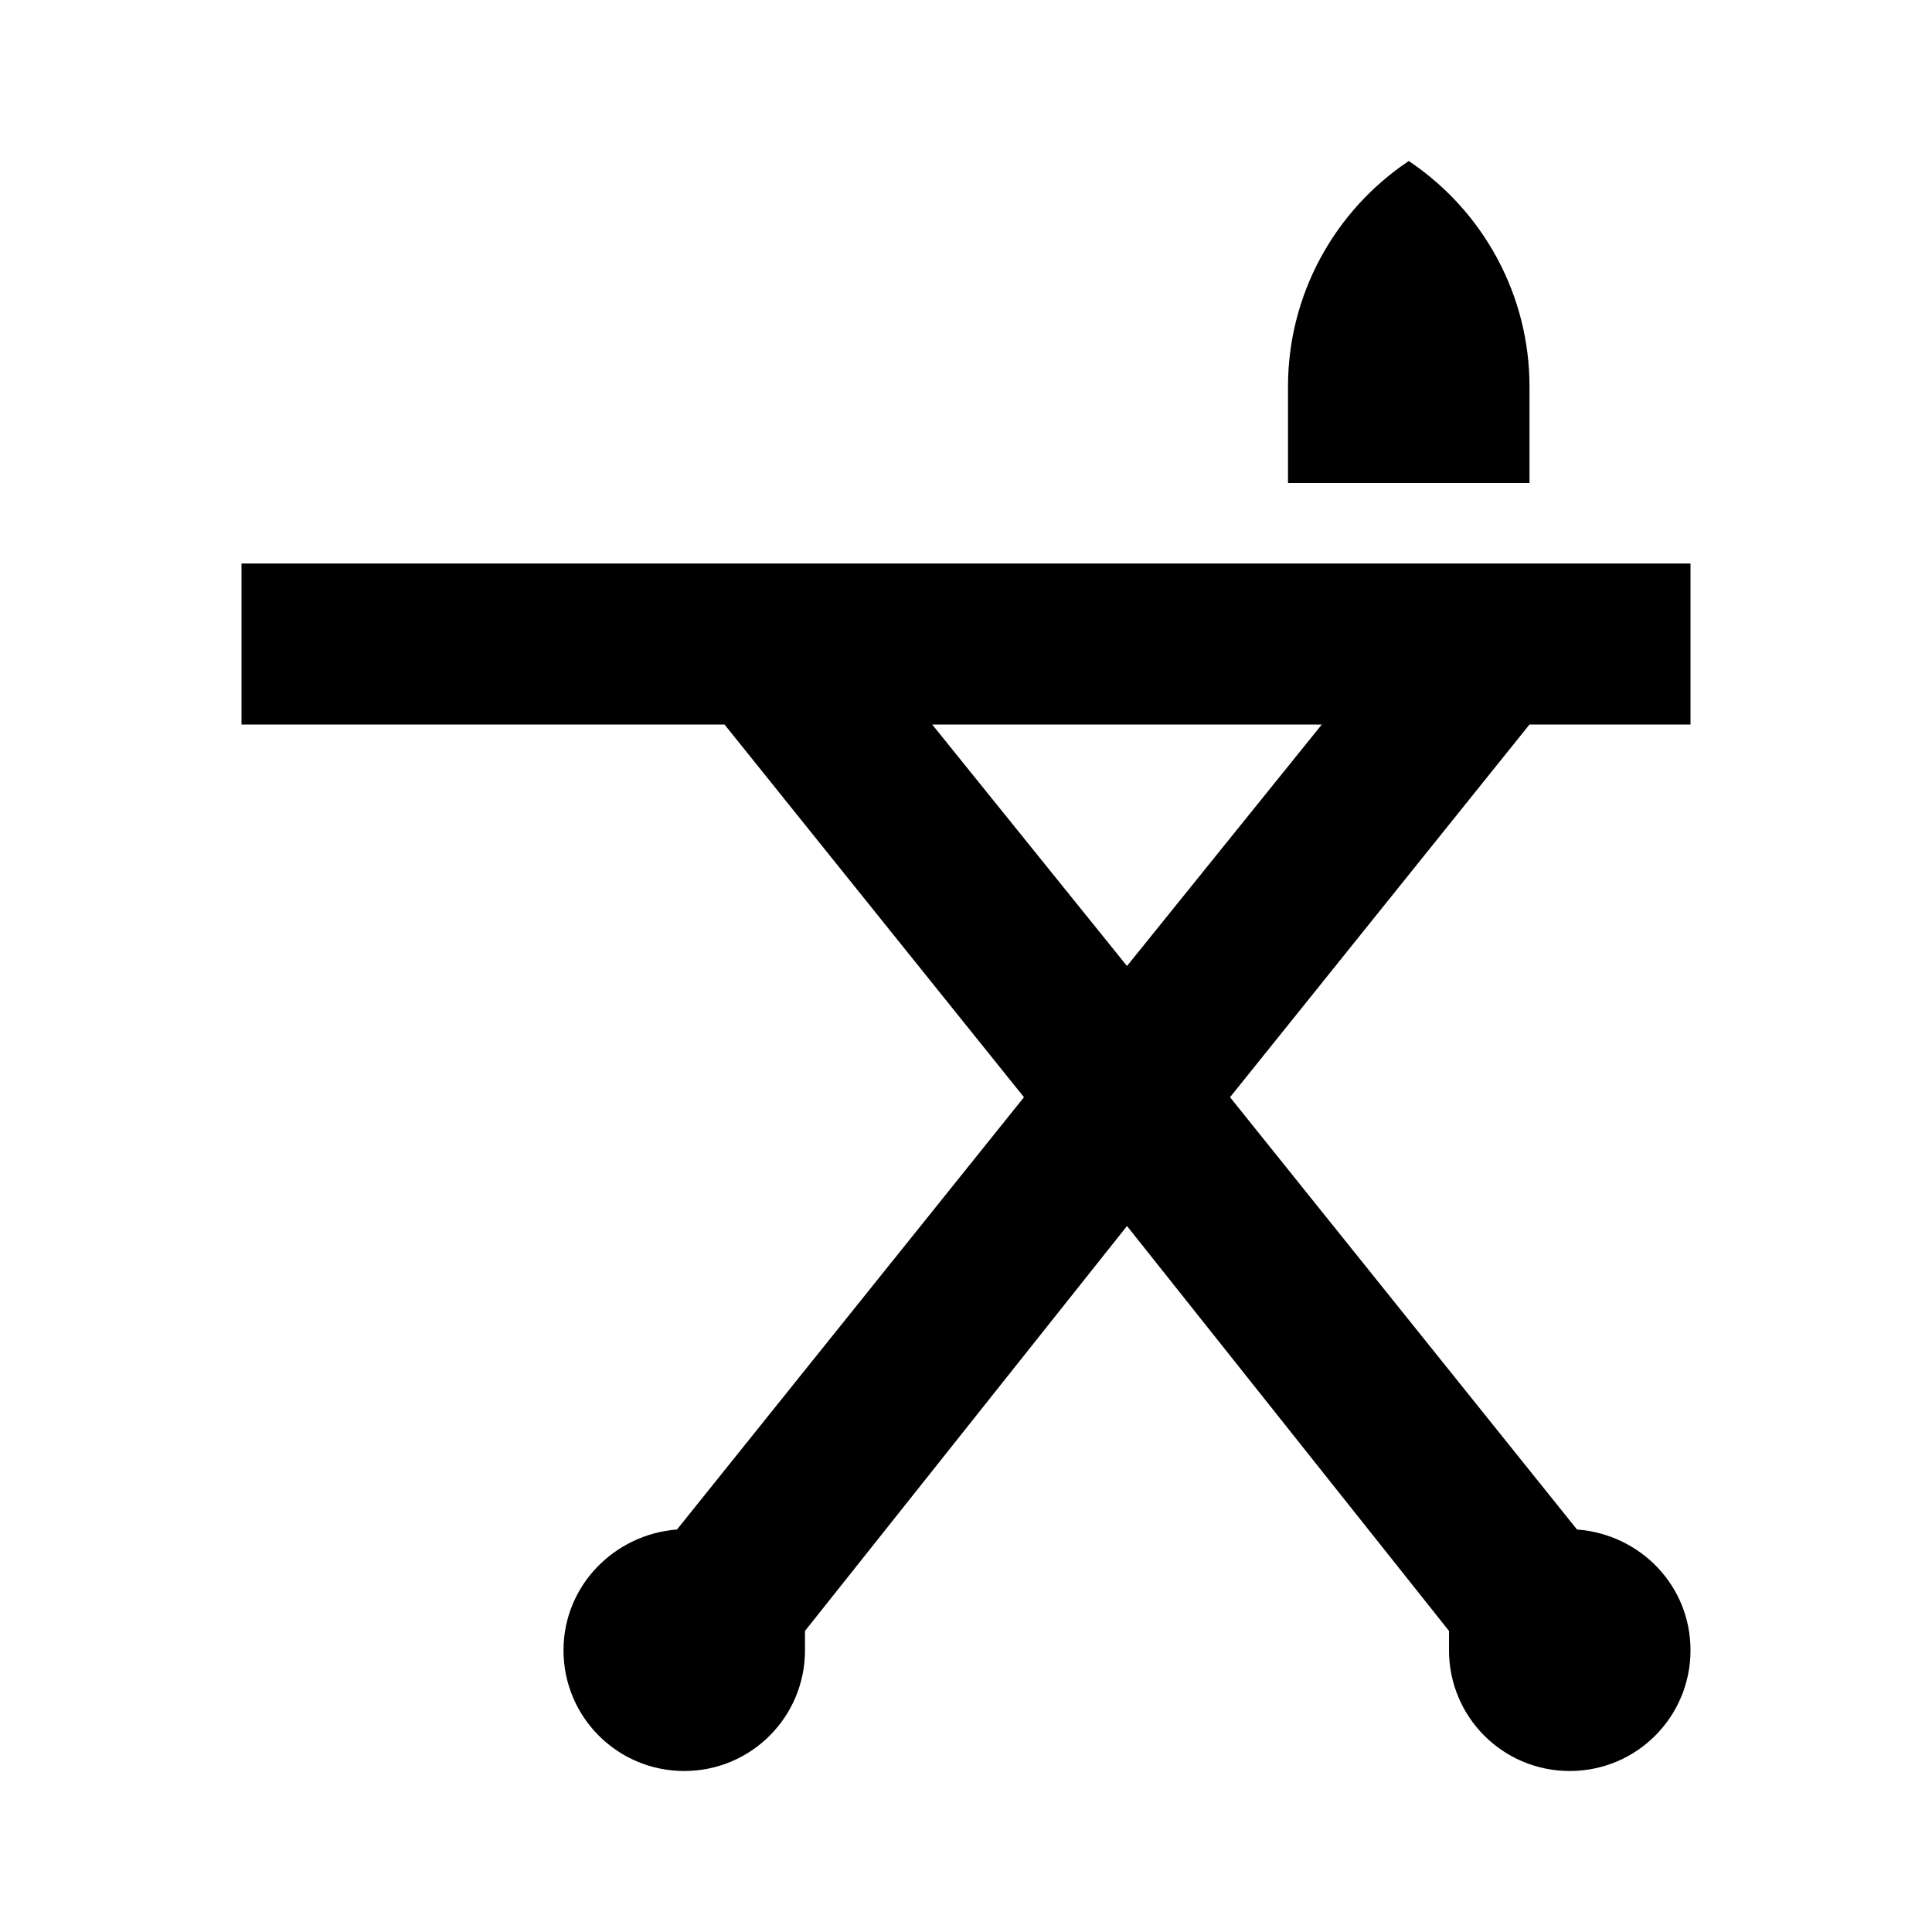
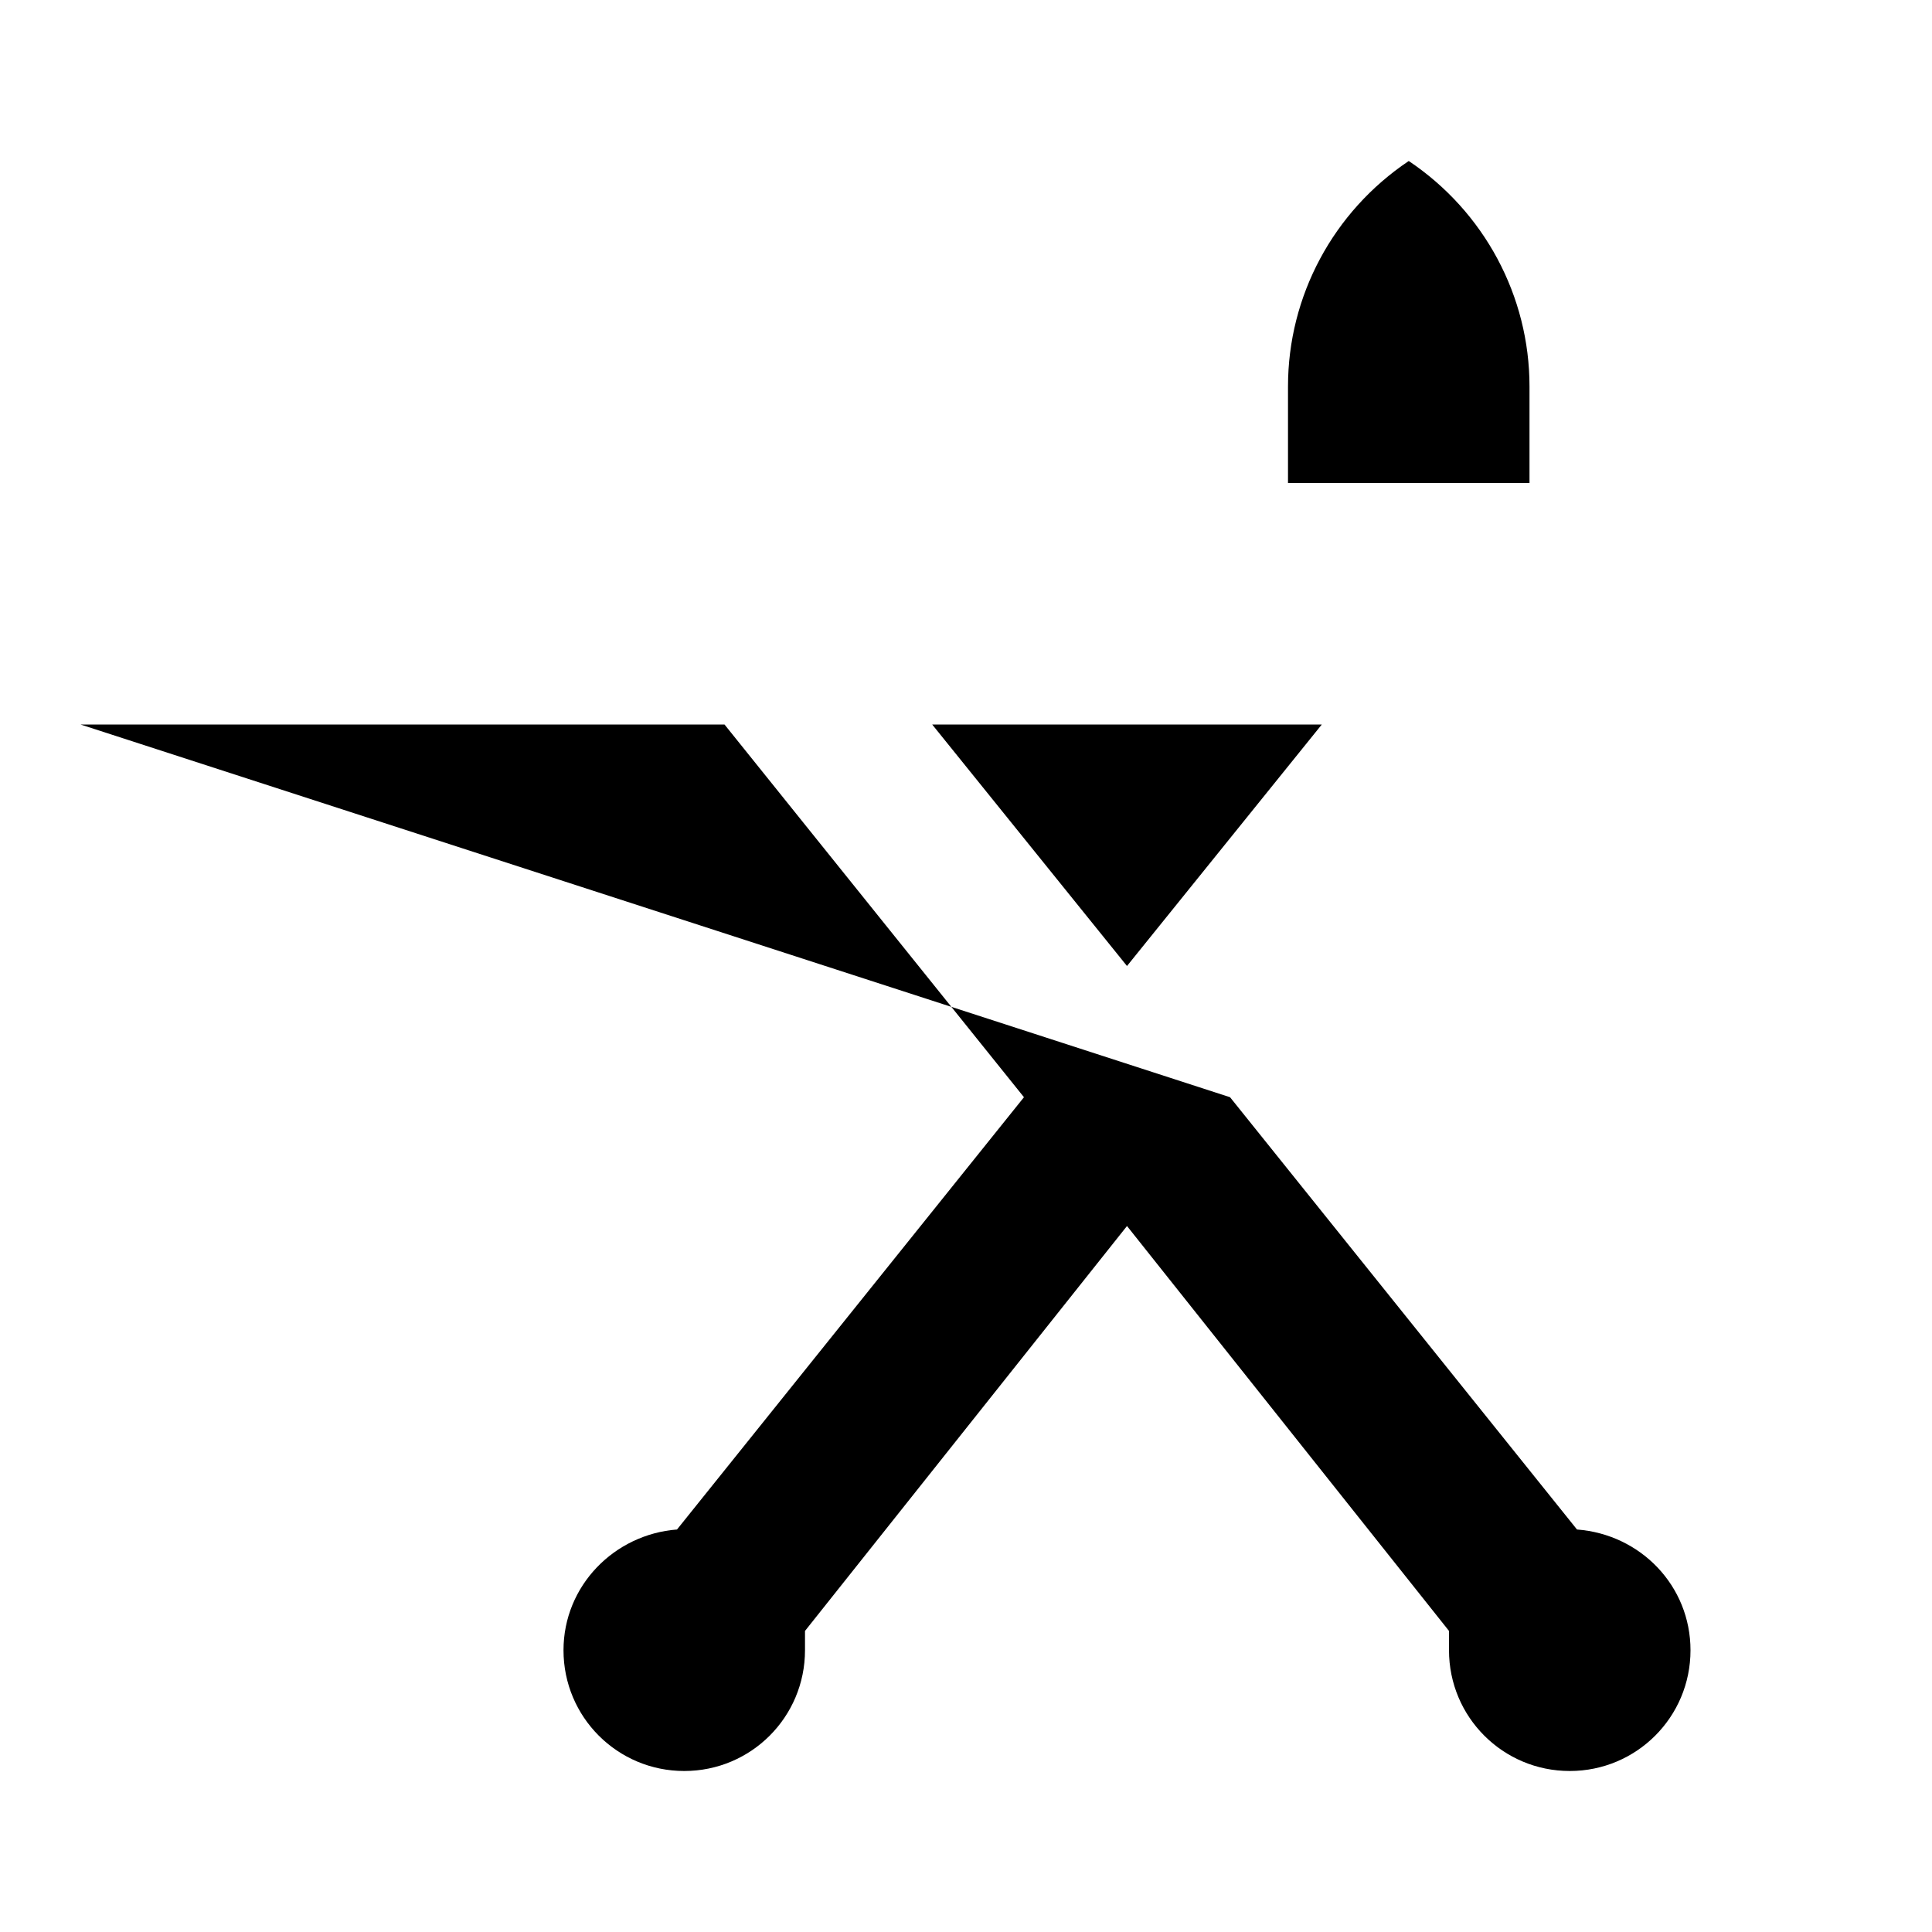
<svg xmlns="http://www.w3.org/2000/svg" width="800" height="800" viewBox="0 0 24 24">
-   <path fill="currentColor" d="M19 6h-3V4.8c0-1.12.56-2.17 1.5-2.8c.94.63 1.5 1.68 1.5 2.8zm-3.72 7.63L19.59 19c.79.06 1.41.7 1.41 1.5c0 .83-.67 1.5-1.5 1.5s-1.5-.67-1.5-1.5v-.24l-4-5.03l-4 5.03v.24c0 .83-.67 1.5-1.5 1.5S7 21.33 7 20.5c0-.8.63-1.44 1.41-1.5l4.31-5.37L9 9H3V7h18v2h-2zM14 12l2.42-3h-4.84z" />
+   <path fill="currentColor" d="M19 6h-3V4.8c0-1.12.56-2.17 1.5-2.8c.94.63 1.5 1.68 1.5 2.8zm-3.72 7.63L19.59 19c.79.06 1.41.7 1.41 1.5c0 .83-.67 1.5-1.5 1.5s-1.5-.67-1.5-1.5v-.24l-4-5.03l-4 5.03v.24c0 .83-.67 1.5-1.5 1.5S7 21.33 7 20.5c0-.8.63-1.44 1.41-1.5l4.31-5.37L9 9H3V7v2h-2zM14 12l2.42-3h-4.84z" />
</svg>